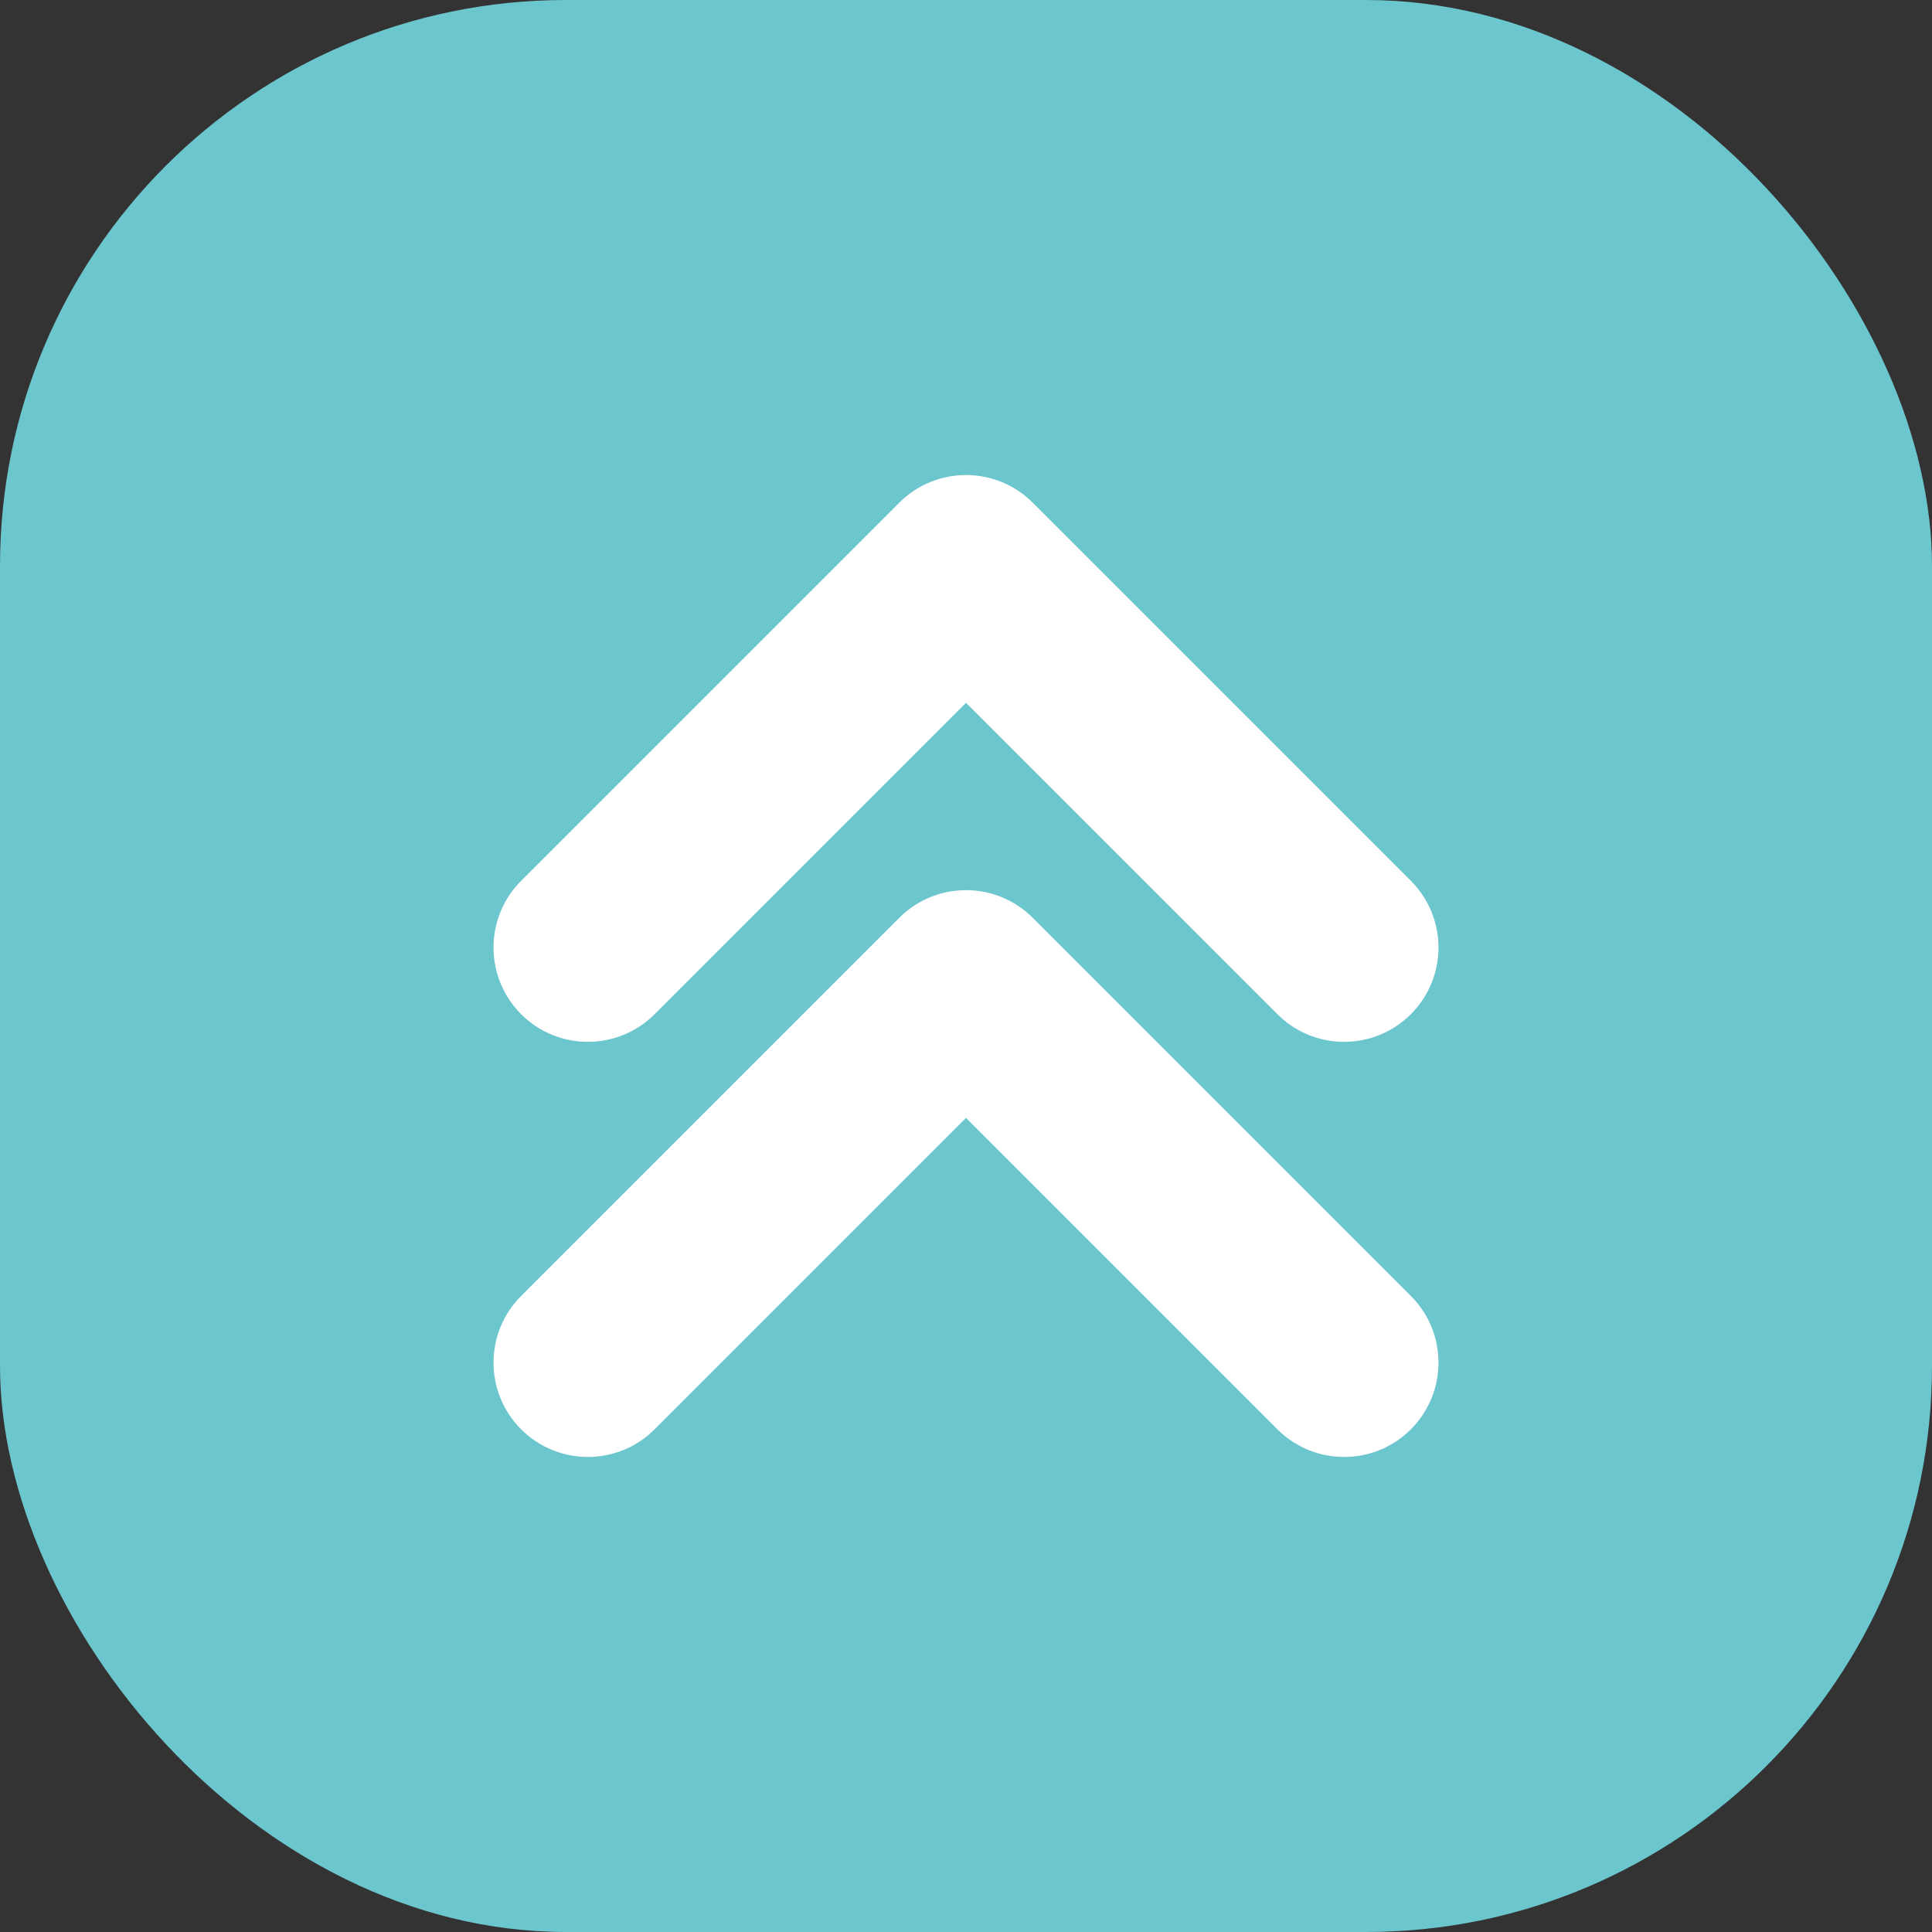
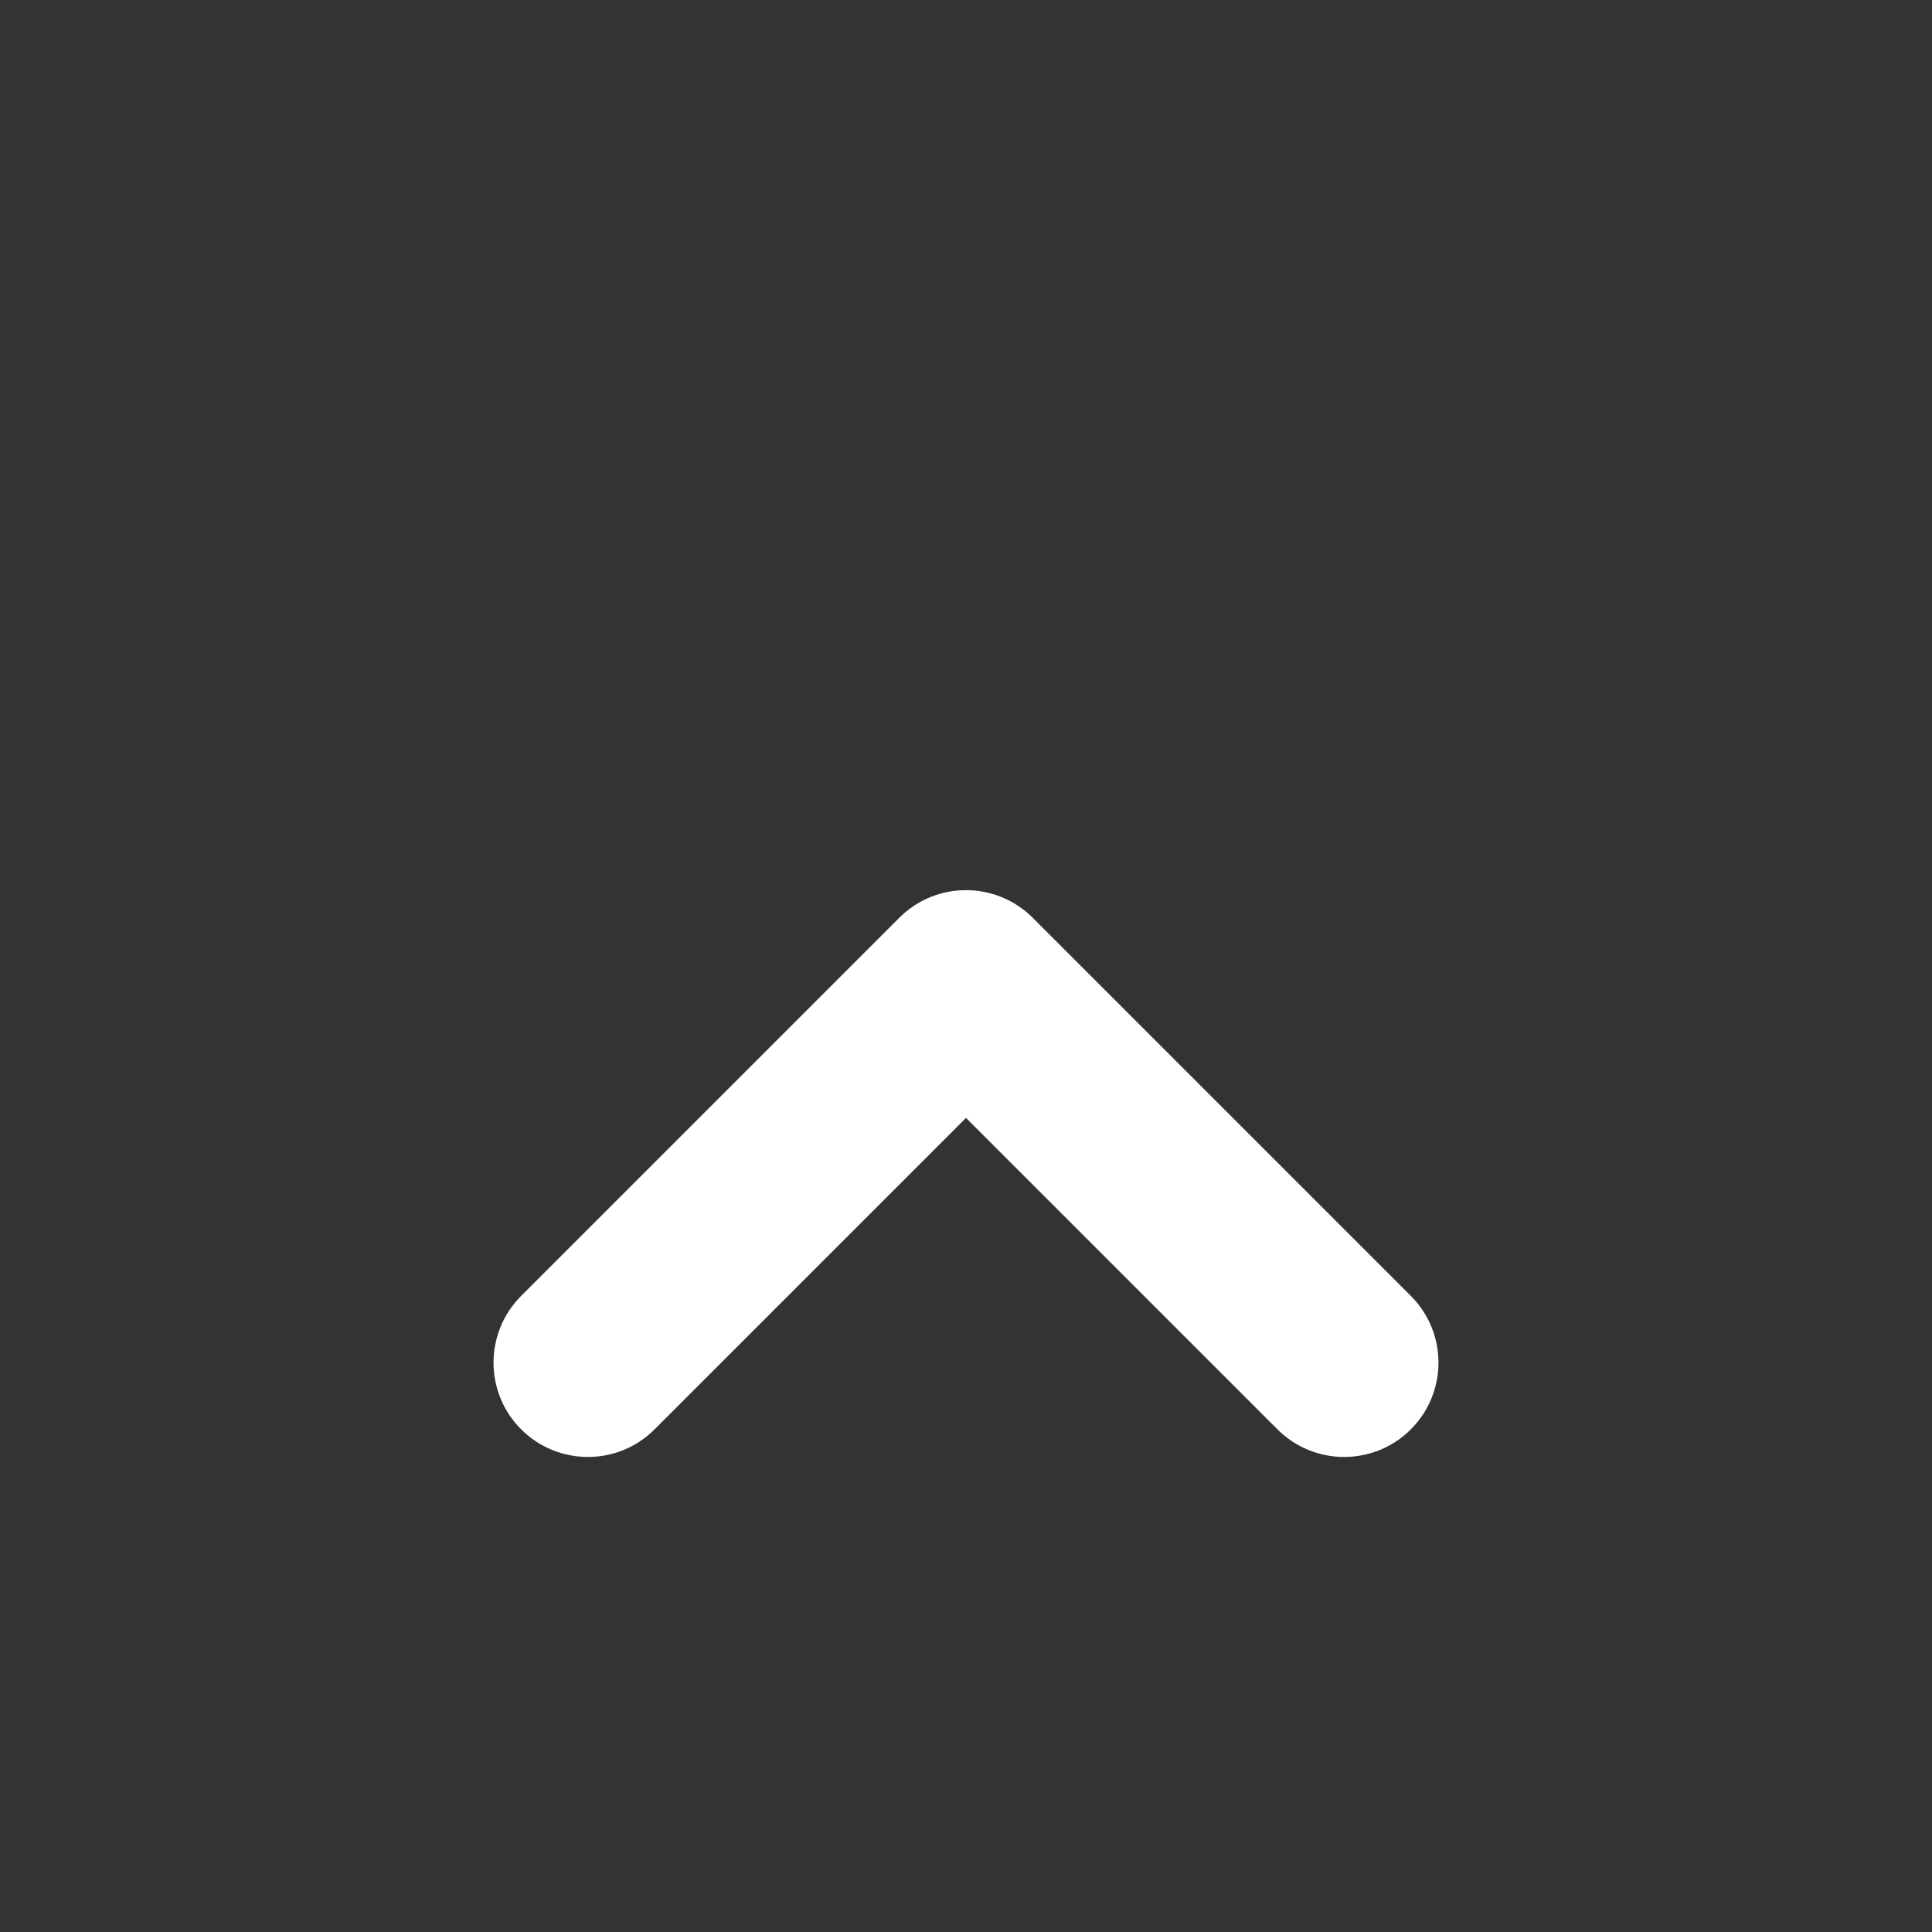
<svg xmlns="http://www.w3.org/2000/svg" id="_레이어_2" data-name="레이어_2" viewBox="0 0 512 512">
  <rect x="0" y="0" width="512" height="512" fill="#333333" stroke="none" />
  <defs>
    <style>
      .cls-1 {
        fill: #fff;
      }

      .cls-2 {
        fill: #6cc6ce;
      }
    </style>
  </defs>
  <g id="Layer_2">
    <g id="Icon">
      <g id="_133">
-         <rect id="Background" class="cls-2" width="512" height="512" rx="150" ry="150" />
        <g>
-           <path class="cls-1" d="M173.47,268.78l82.53-82.53,82.53,82.53c9.76,9.76,25.59,9.76,35.36,0,9.76-9.76,9.76-25.59,0-35.36l-100.21-100.21c-9.76-9.76-25.59-9.76-35.36,0l-100.21,100.21c-9.76,9.76-9.76,25.59,0,35.36,9.76,9.76,25.59,9.76,35.36,0h0Z" />
          <path class="cls-1" d="M138.11,343.43l100.21-100.21c9.76-9.76,25.59-9.76,35.36,0l100.21,100.21c9.76,9.76,9.76,25.59,0,35.36-9.76,9.76-25.59,9.76-35.36,0l-82.53-82.53-82.53,82.53c-9.76,9.76-25.59,9.76-35.36,0-9.76-9.76-9.76-25.59,0-35.36h0Z" />
        </g>
      </g>
    </g>
  </g>
</svg>